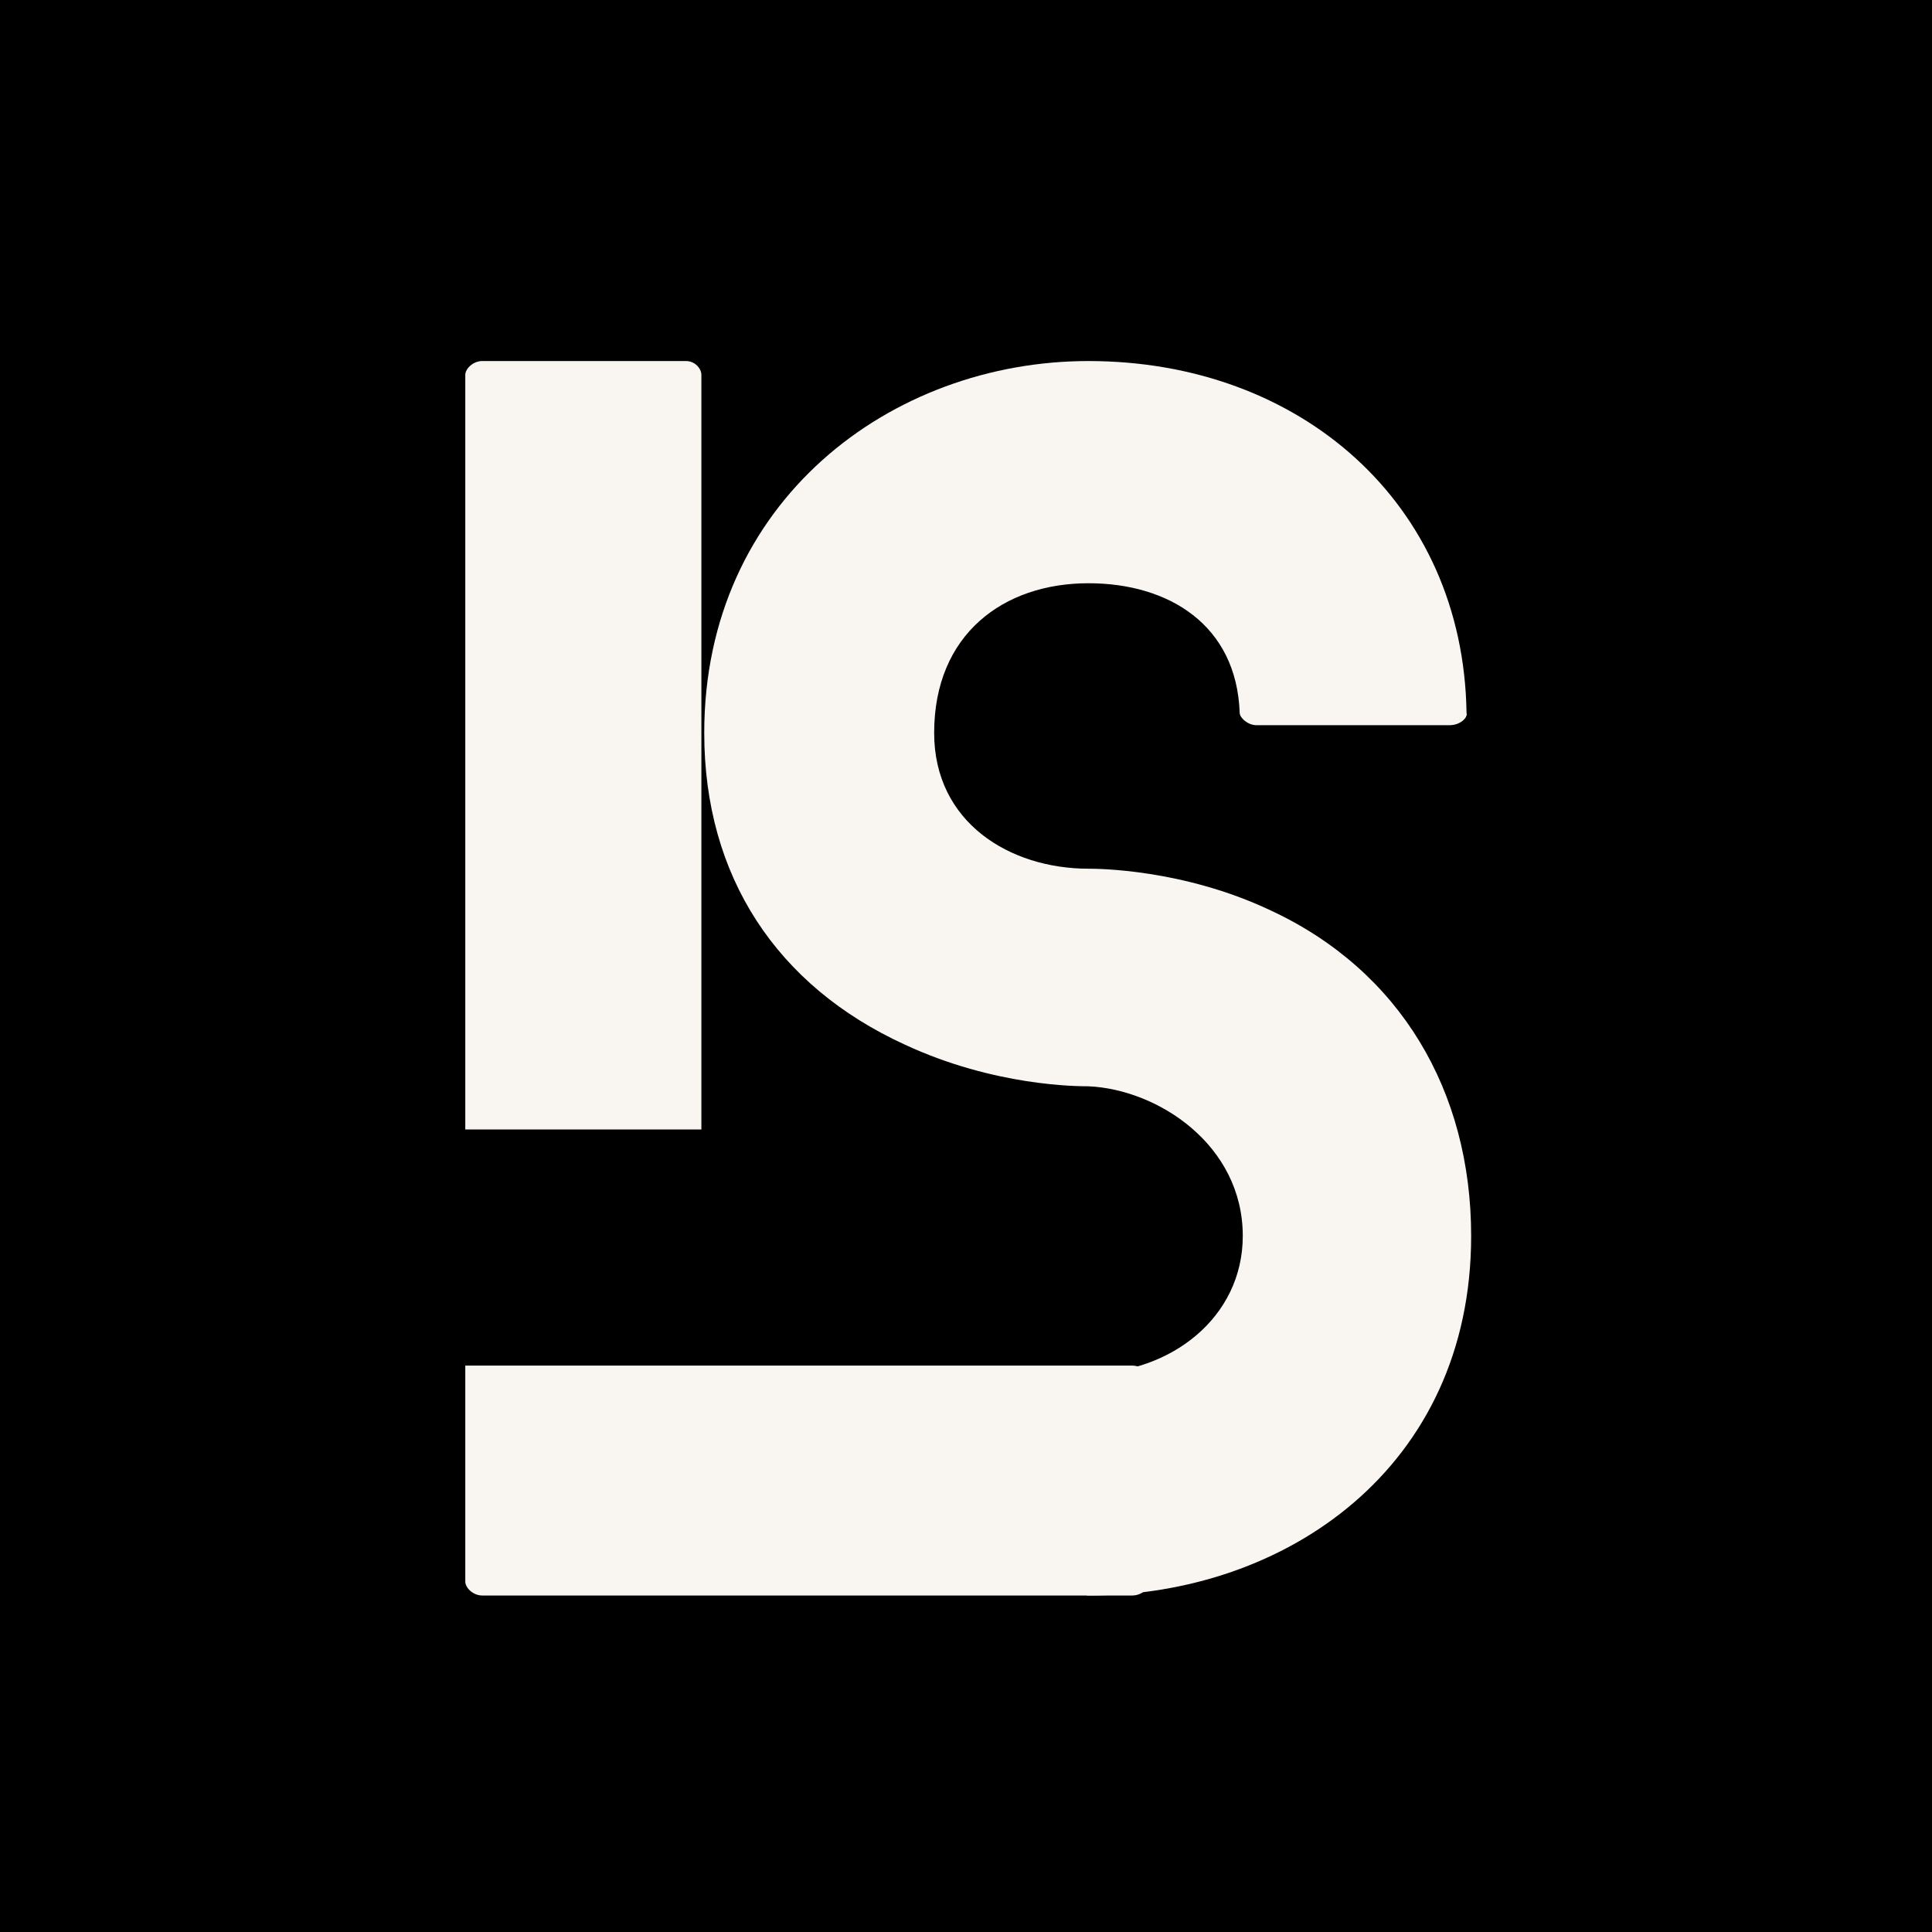
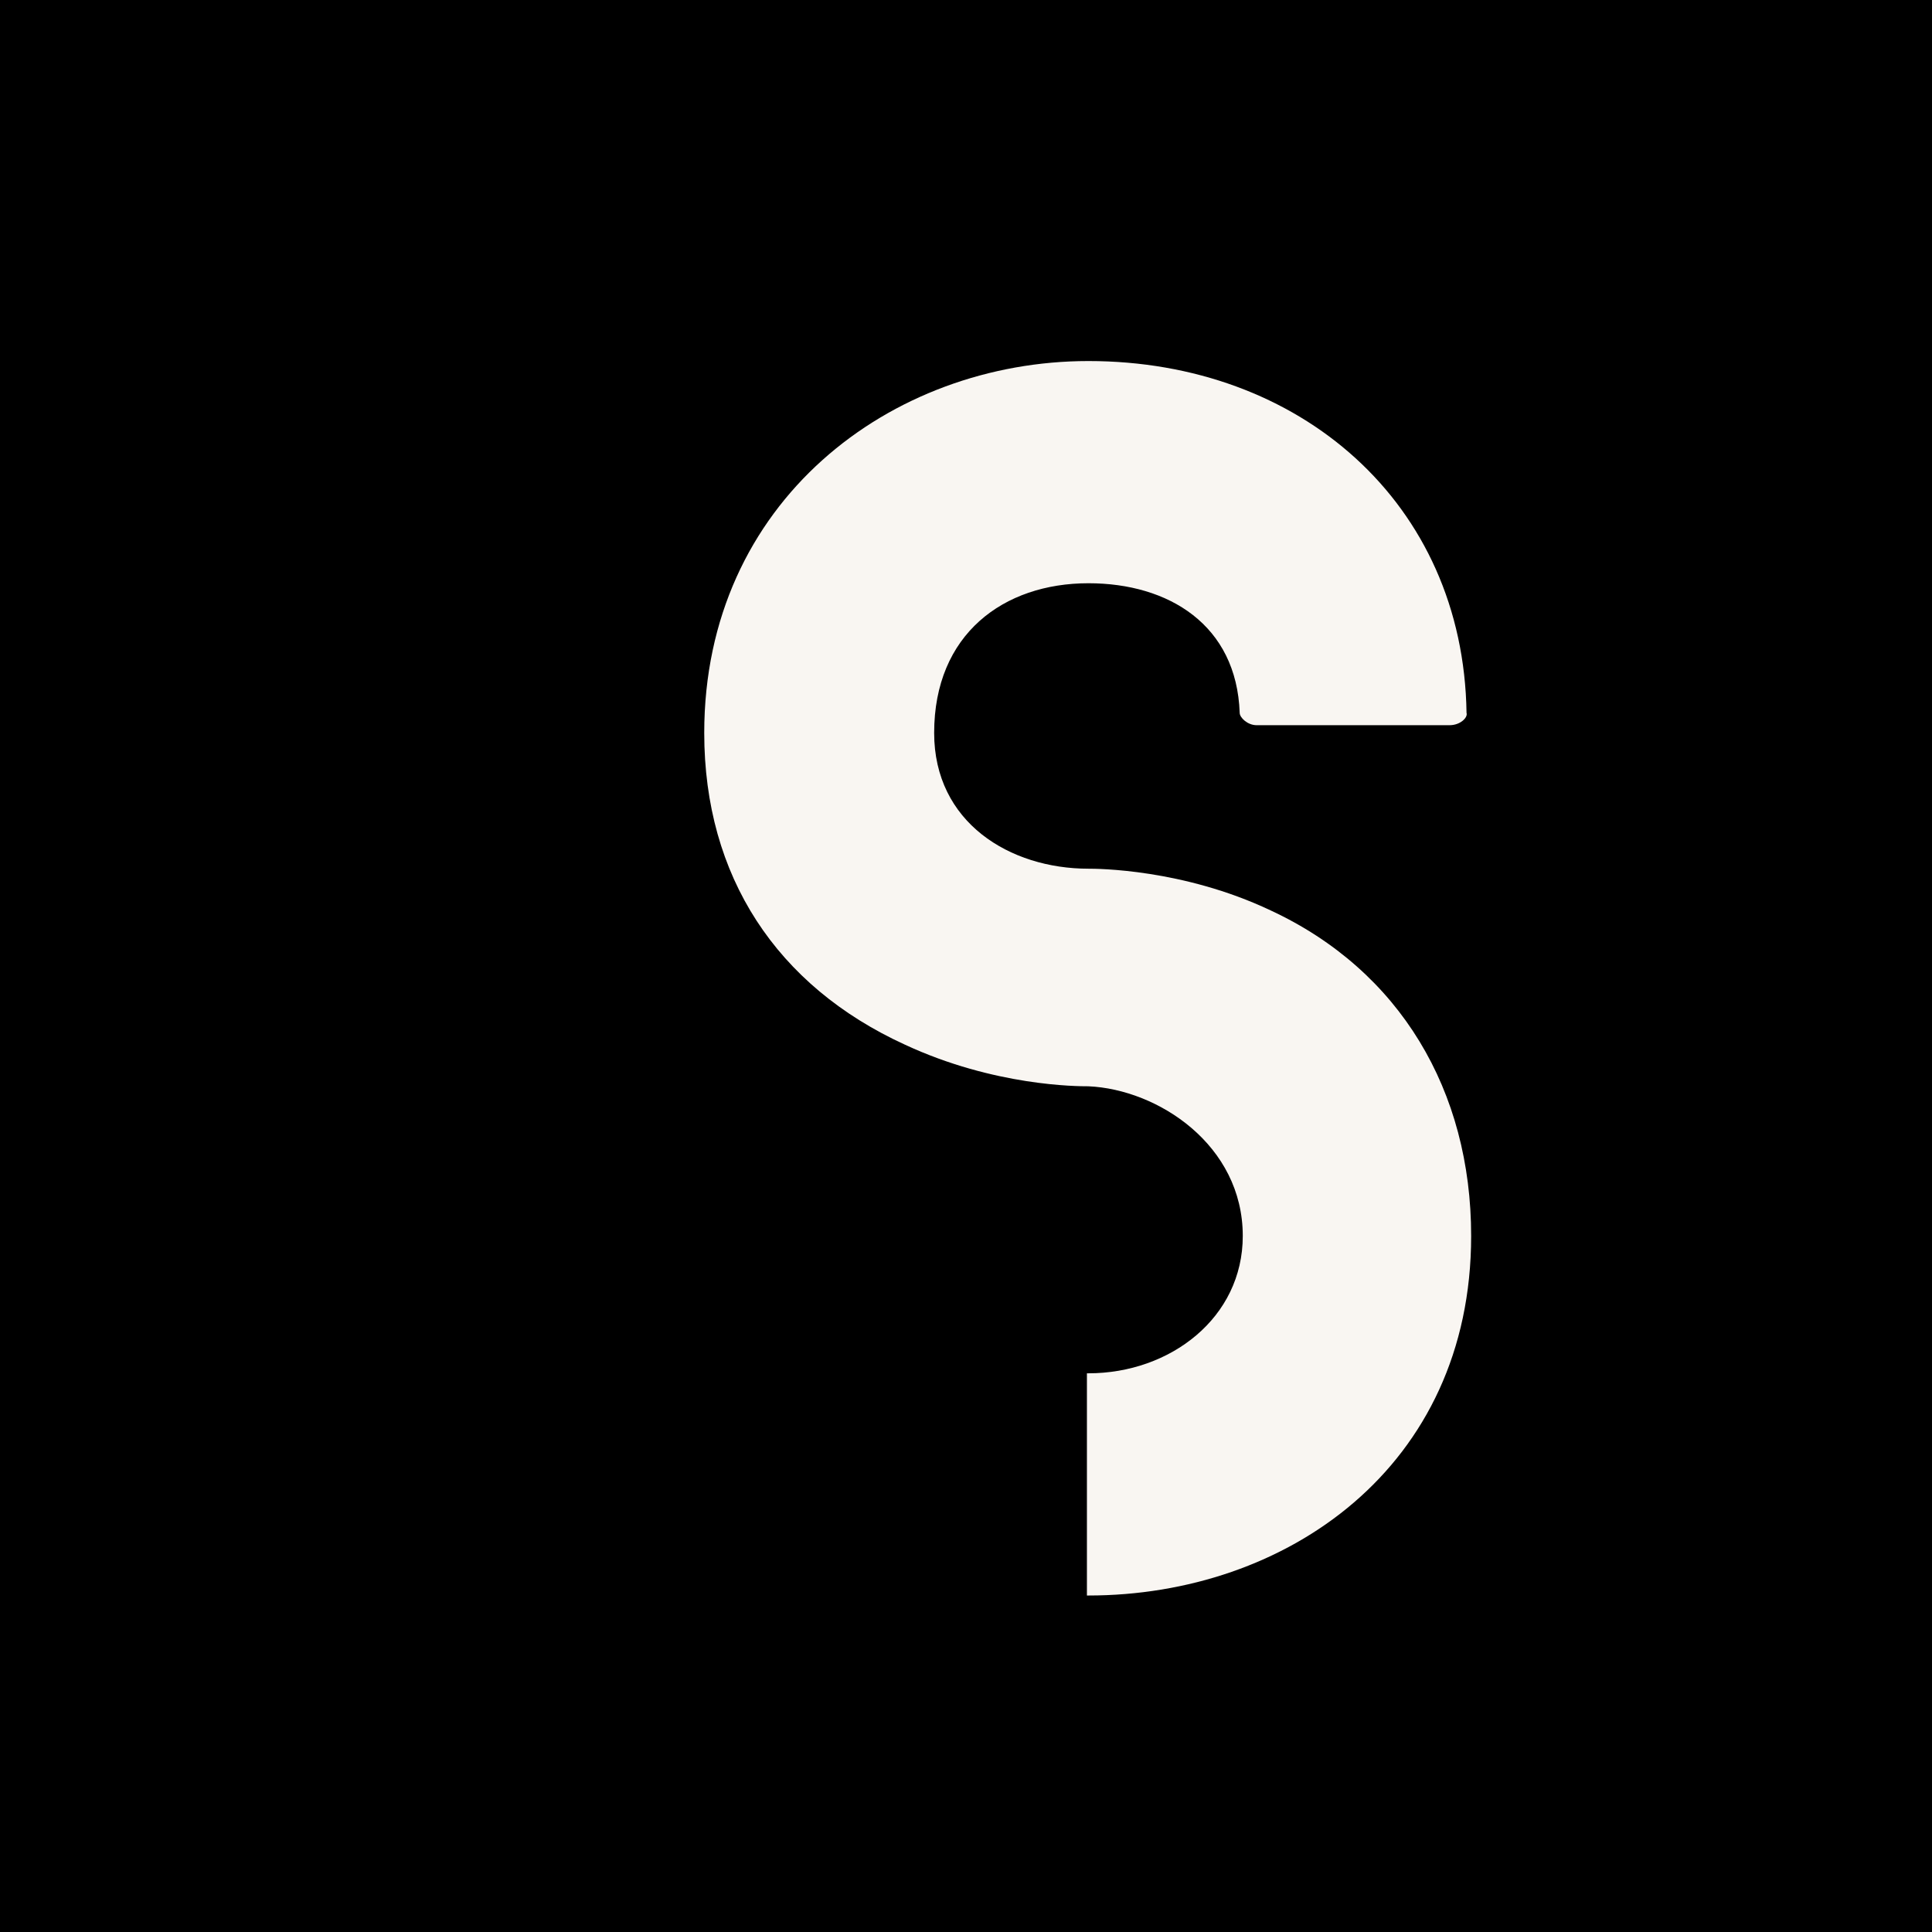
<svg xmlns="http://www.w3.org/2000/svg" width="512" zoomAndPan="magnify" viewBox="0 0 384 384" height="512" preserveAspectRatio="xMidYMid meet" version="1.0">
  <defs>
    <g />
  </defs>
  <rect x="-38.4" width="460.8" fill="#ffffff" y="-38.4" height="460.8" fill-opacity="1" />
  <rect x="-38.4" width="460.8" fill="#000000" y="-38.4" height="460.8" fill-opacity="1" />
  <g fill="#f9f6f2" fill-opacity="1">
    <g transform="translate(92.48, 317.119)">
      <g>
-         <path d="M 132.496 -45.699 L 0 -45.699 L 0 -2.762 C 0 -1.535 1.535 0 3.375 0 L 132.496 0 C 134.641 0 135.867 -1.535 135.867 -2.762 L 135.867 -42.633 C 135.867 -44.164 134.641 -45.699 132.496 -45.699 Z M 46.926 -92.625 L 46.926 -242.602 C 46.926 -243.828 45.699 -245.359 43.859 -245.359 L 3.375 -245.359 C 1.535 -245.359 0 -243.828 0 -242.602 L 0 -92.625 Z M 46.926 -92.625 " />
-       </g>
+         </g>
    </g>
  </g>
  <g fill="#f9f6f2" fill-opacity="1">
    <g transform="translate(139.972, 317.119)">
      <g>
        <path d="M 112.559 -136.176 C 95.078 -144.457 77.902 -144.457 76.367 -144.457 C 60.727 -144.457 45.699 -153.656 45.699 -171.445 C 45.699 -191.074 59.5 -201.195 76.367 -201.195 C 92.316 -201.195 105.812 -192.914 106.426 -175.434 C 106.426 -174.512 107.957 -172.98 109.801 -172.98 L 148.137 -172.98 C 150.285 -172.98 151.816 -174.512 151.512 -175.434 C 150.898 -217.145 118.387 -245.359 76.367 -245.359 C 37.109 -245.359 0 -217.449 0 -171.445 C 0 -142.922 14.414 -121.148 39.871 -109.492 C 57.66 -101.211 74.223 -101.211 76.367 -101.211 C 90.172 -100.598 107.039 -89.559 107.039 -71.461 C 107.039 -55.207 92.625 -44.164 76.367 -44.164 C 76.367 -44.164 76.367 -44.164 76.062 -44.164 L 76.062 0 C 76.367 0 76.367 0 76.367 0 C 115.625 0 152.43 -25.457 152.43 -71.461 C 152.43 -100.293 138.32 -124.215 112.559 -136.176 Z M 112.559 -136.176 " />
      </g>
    </g>
  </g>
</svg>